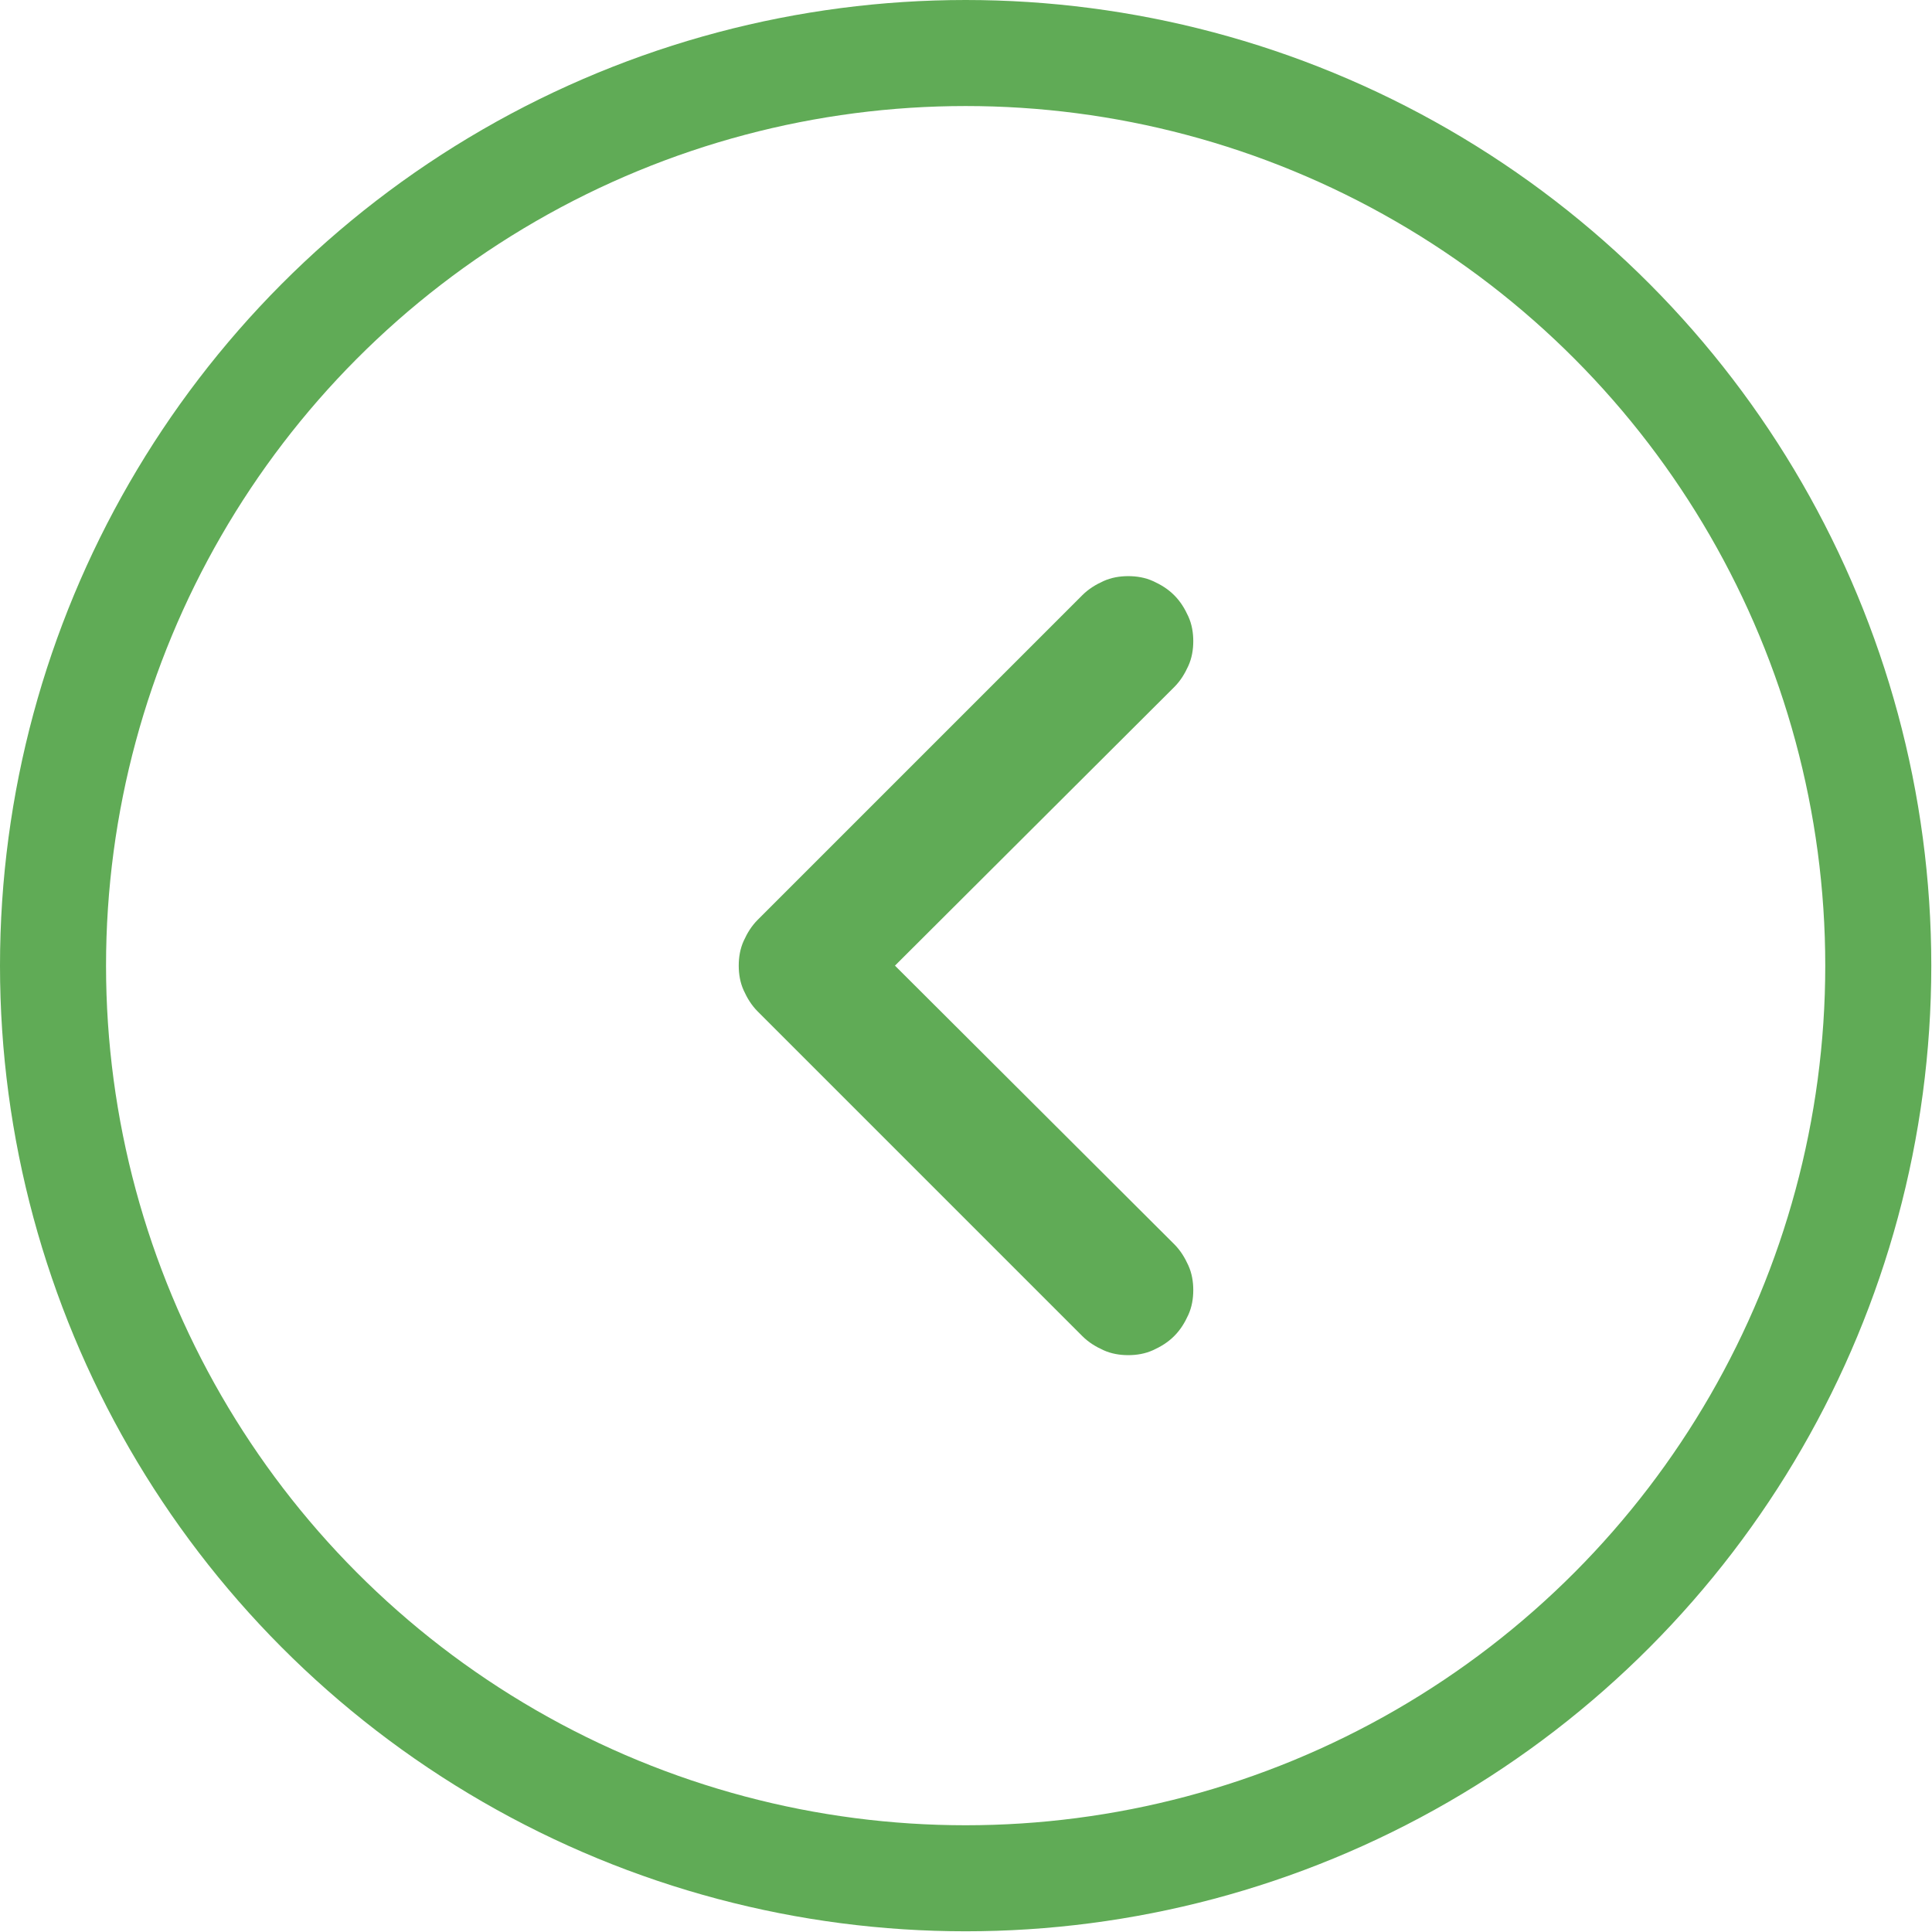
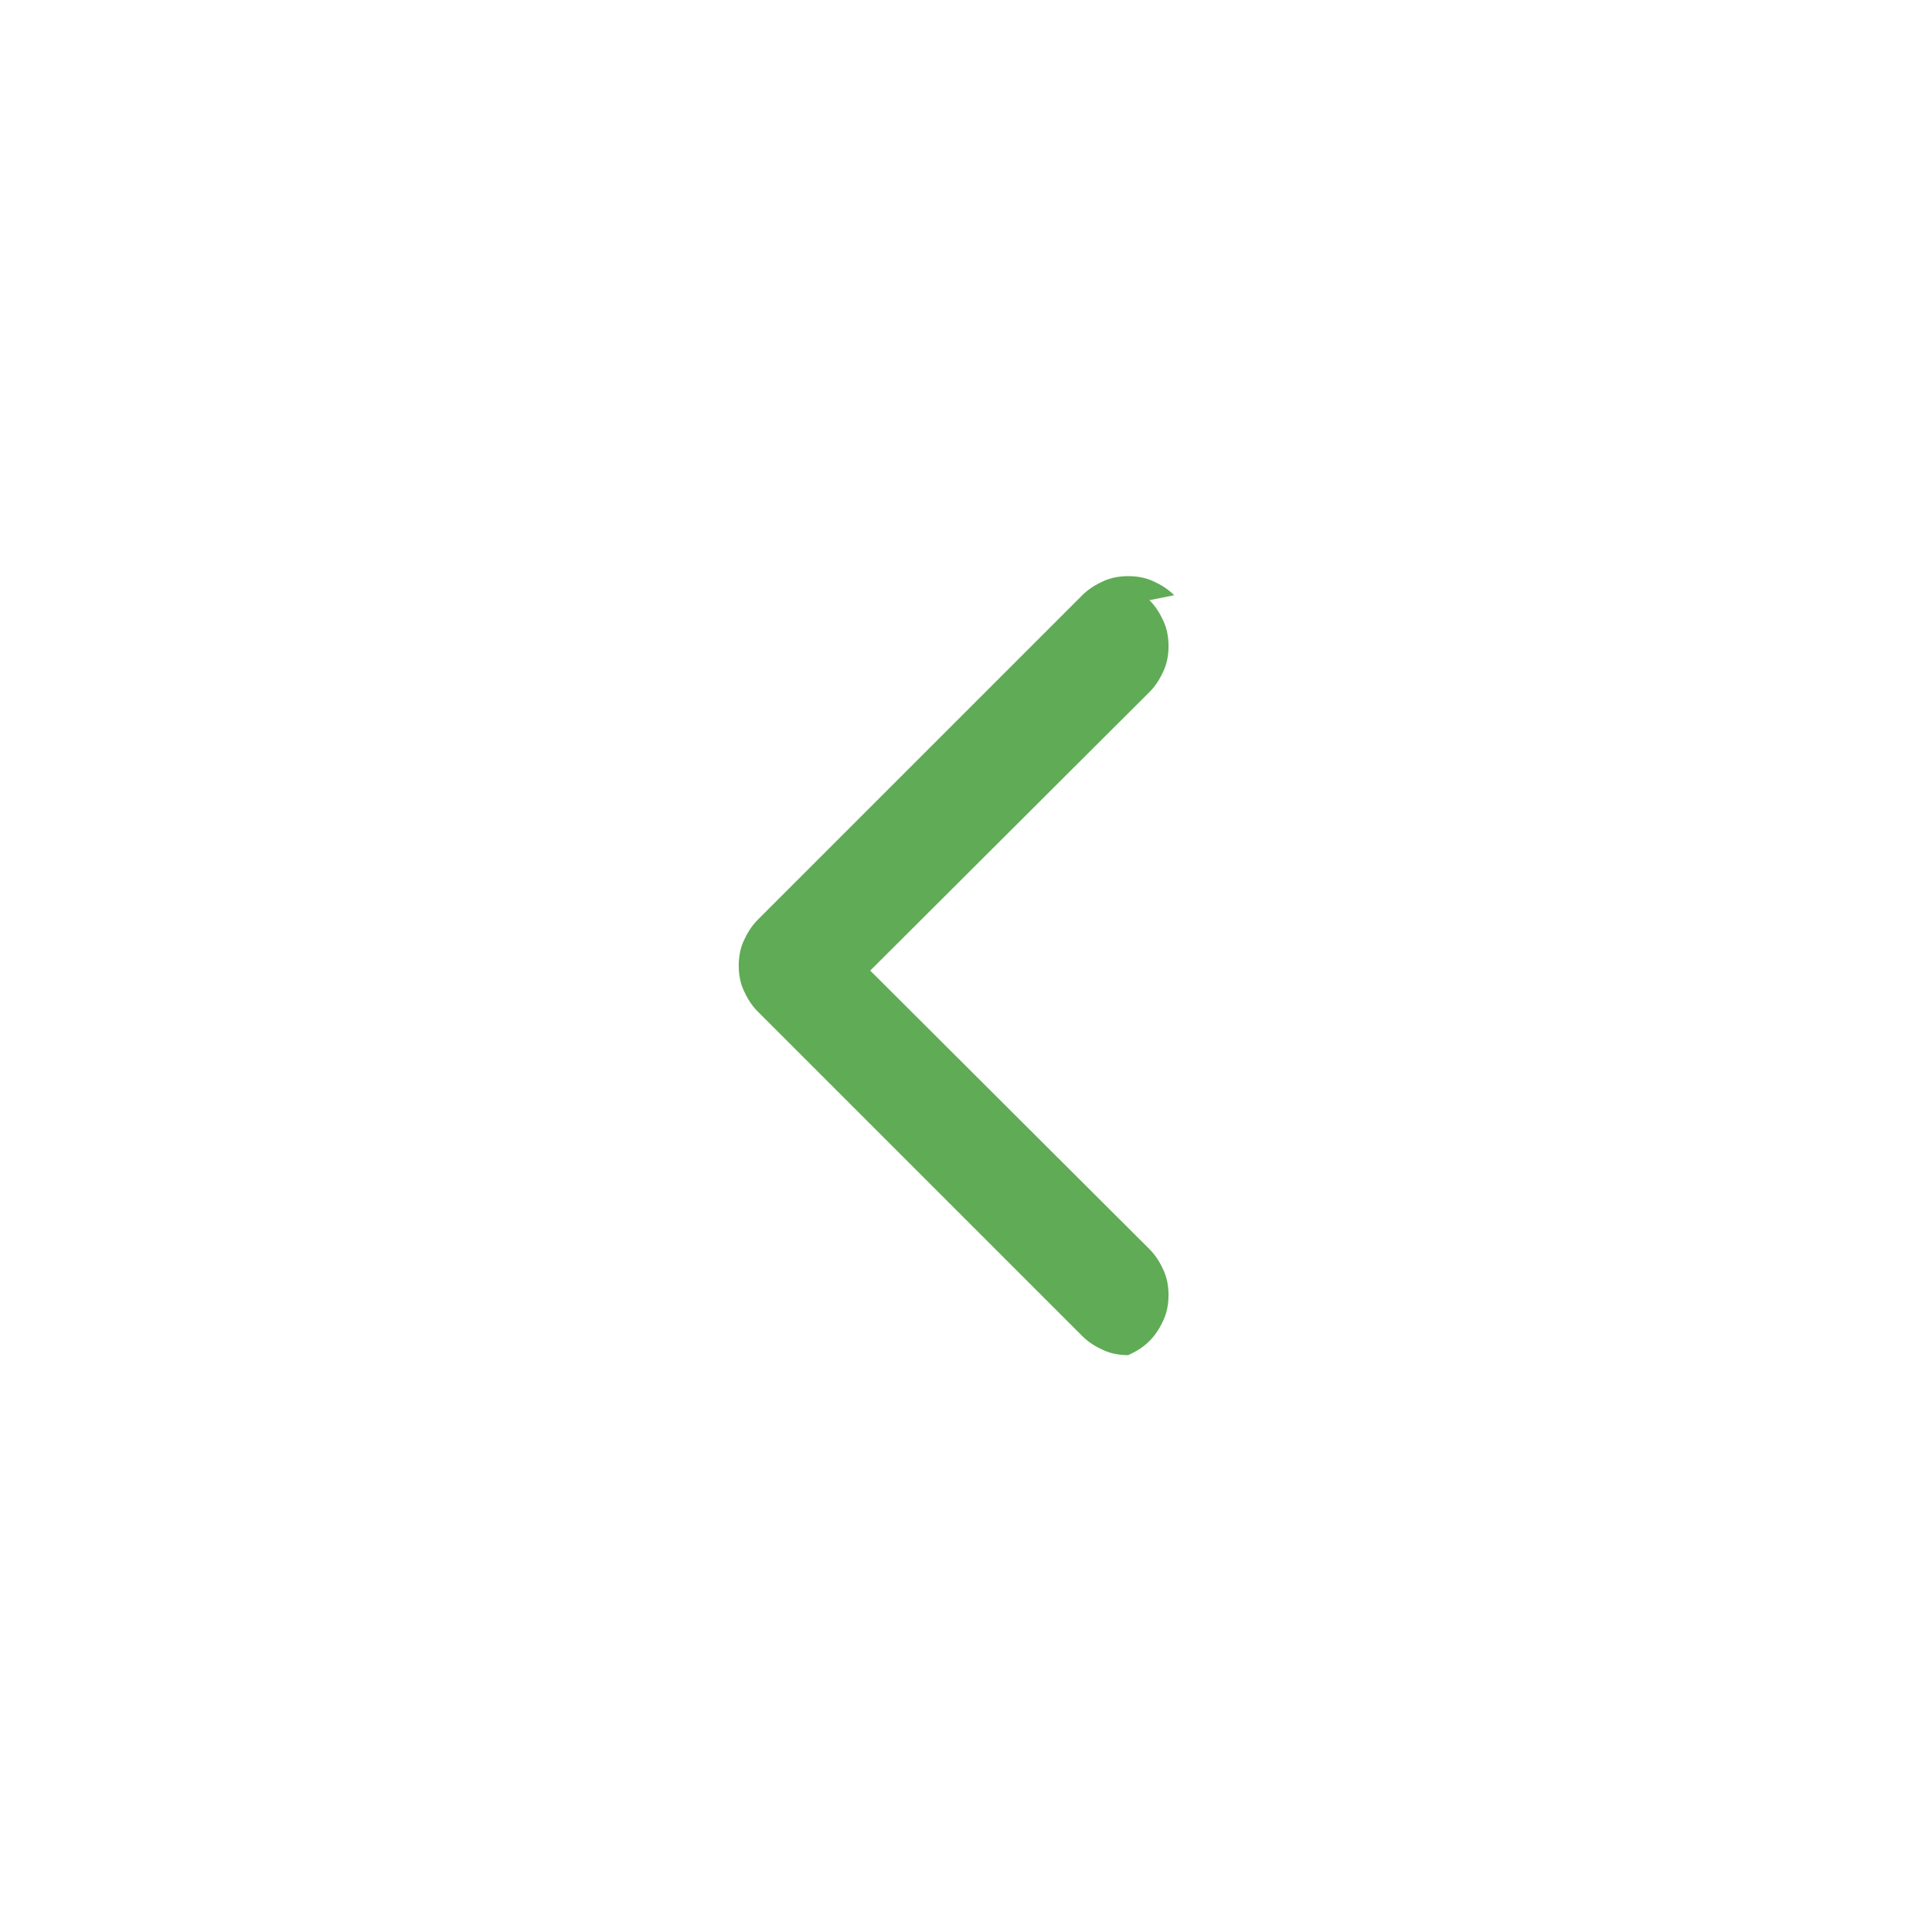
<svg xmlns="http://www.w3.org/2000/svg" id="Camada_2" data-name="Camada 2" viewBox="0 0 27.33 27.33">
  <defs>
    <style>
      .cls-1 {
        fill: none;
        stroke: #60ab56;
        stroke-miterlimit: 10;
        stroke-width: 1.5px;
      }

      .cls-2 {
        fill: #60ab56;
      }
    </style>
  </defs>
  <g id="Camada_1-2" data-name="Camada 1">
    <g>
-       <path class="cls-2" d="M16.61,8.42c-.09-.09-.19-.15-.3-.2-.11-.05-.23-.07-.35-.07s-.24.02-.35.07c-.11.05-.21.11-.3.2l-4.59,4.59c-.09.09-.15.19-.2.3-.05.11-.07.23-.07.35s.02.24.07.35c.05.11.11.21.2.3l4.59,4.59c.09.09.19.15.3.2.11.05.23.07.35.07s.24-.02.35-.07c.11-.05.21-.11.3-.2.09-.09.15-.19.2-.3.05-.11.07-.23.07-.35s-.02-.24-.07-.35c-.05-.11-.11-.21-.2-.3l-3.95-3.94,3.95-3.94c.09-.09.15-.19.2-.3.05-.11.07-.23.07-.35s-.02-.24-.07-.35c-.05-.11-.11-.21-.2-.3Z" />
-       <circle class="cls-1" cx="13.66" cy="13.66" r="12.91" />
+       <path class="cls-2" d="M16.61,8.42c-.09-.09-.19-.15-.3-.2-.11-.05-.23-.07-.35-.07s-.24.02-.35.07c-.11.05-.21.11-.3.2l-4.59,4.59c-.09.09-.15.19-.2.3-.05.11-.07.23-.07.35s.02.24.07.35c.05.11.11.21.2.3l4.59,4.59c.09.09.19.15.3.2.11.05.23.07.35.07c.11-.05.21-.11.3-.2.09-.09.15-.19.2-.3.05-.11.07-.23.07-.35s-.02-.24-.07-.35c-.05-.11-.11-.21-.2-.3l-3.95-3.94,3.95-3.94c.09-.09.15-.19.2-.3.05-.11.07-.23.07-.35s-.02-.24-.07-.35c-.05-.11-.11-.21-.2-.3Z" />
    </g>
  </g>
</svg>